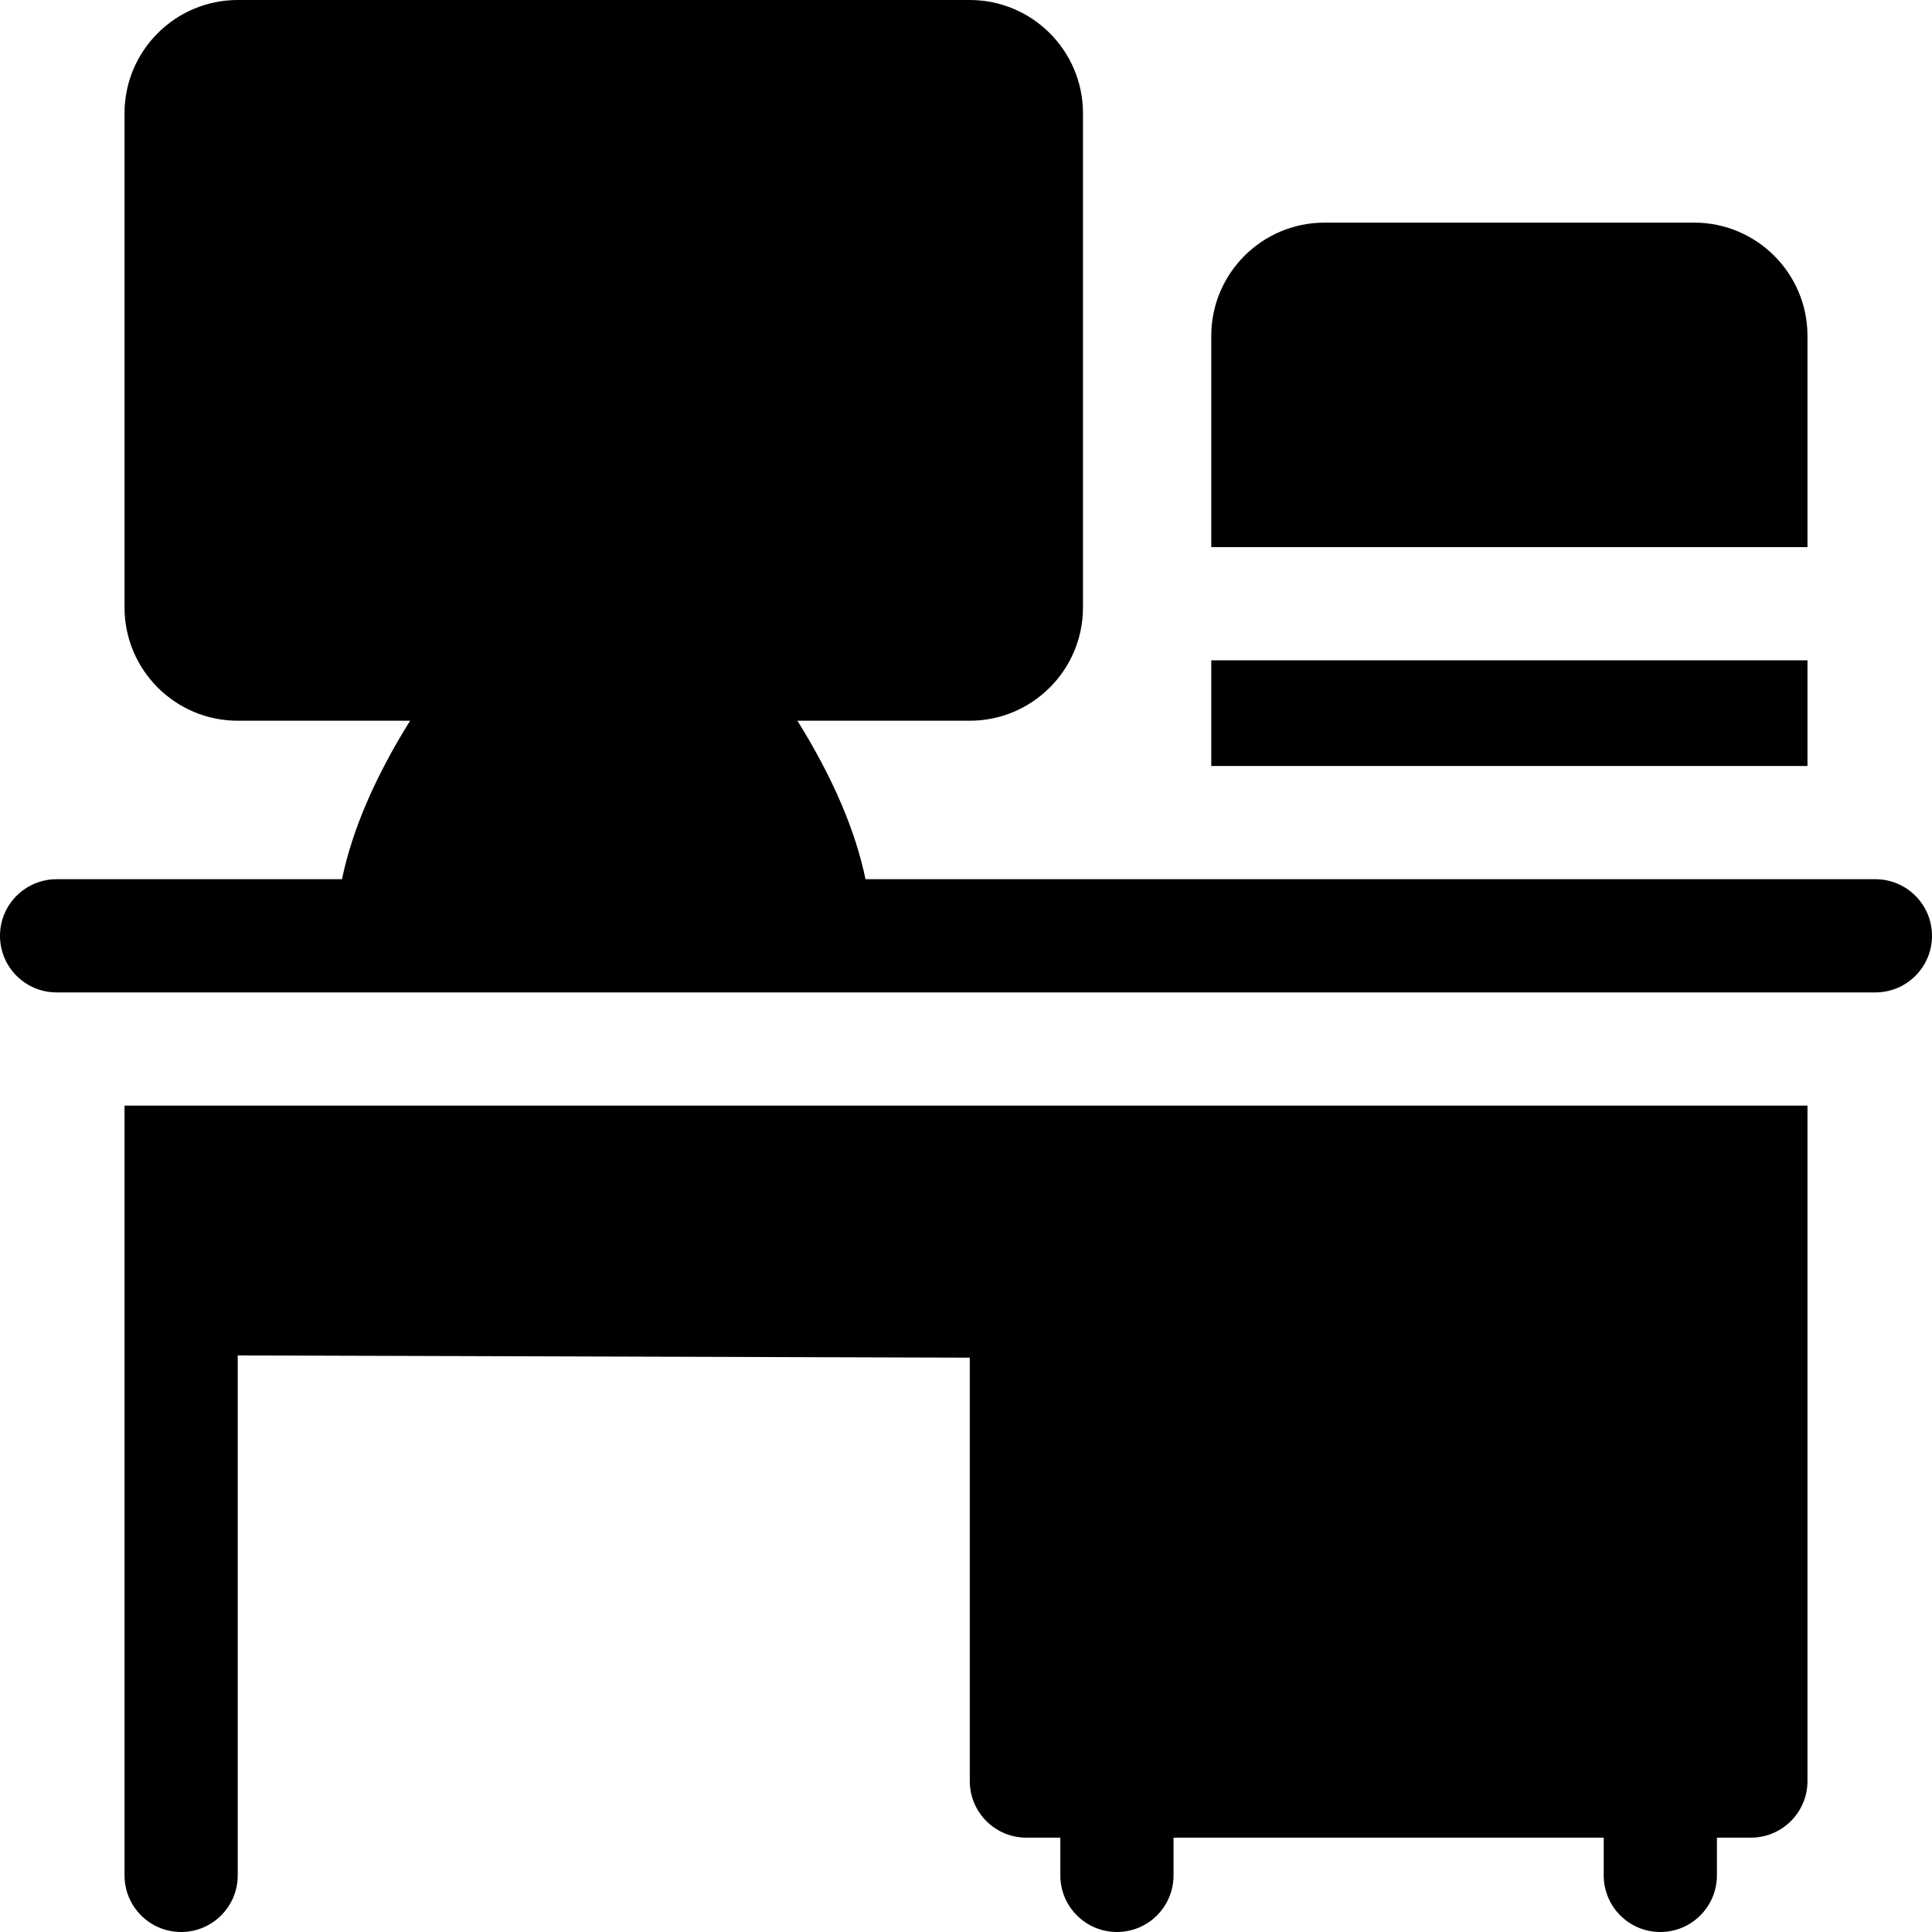
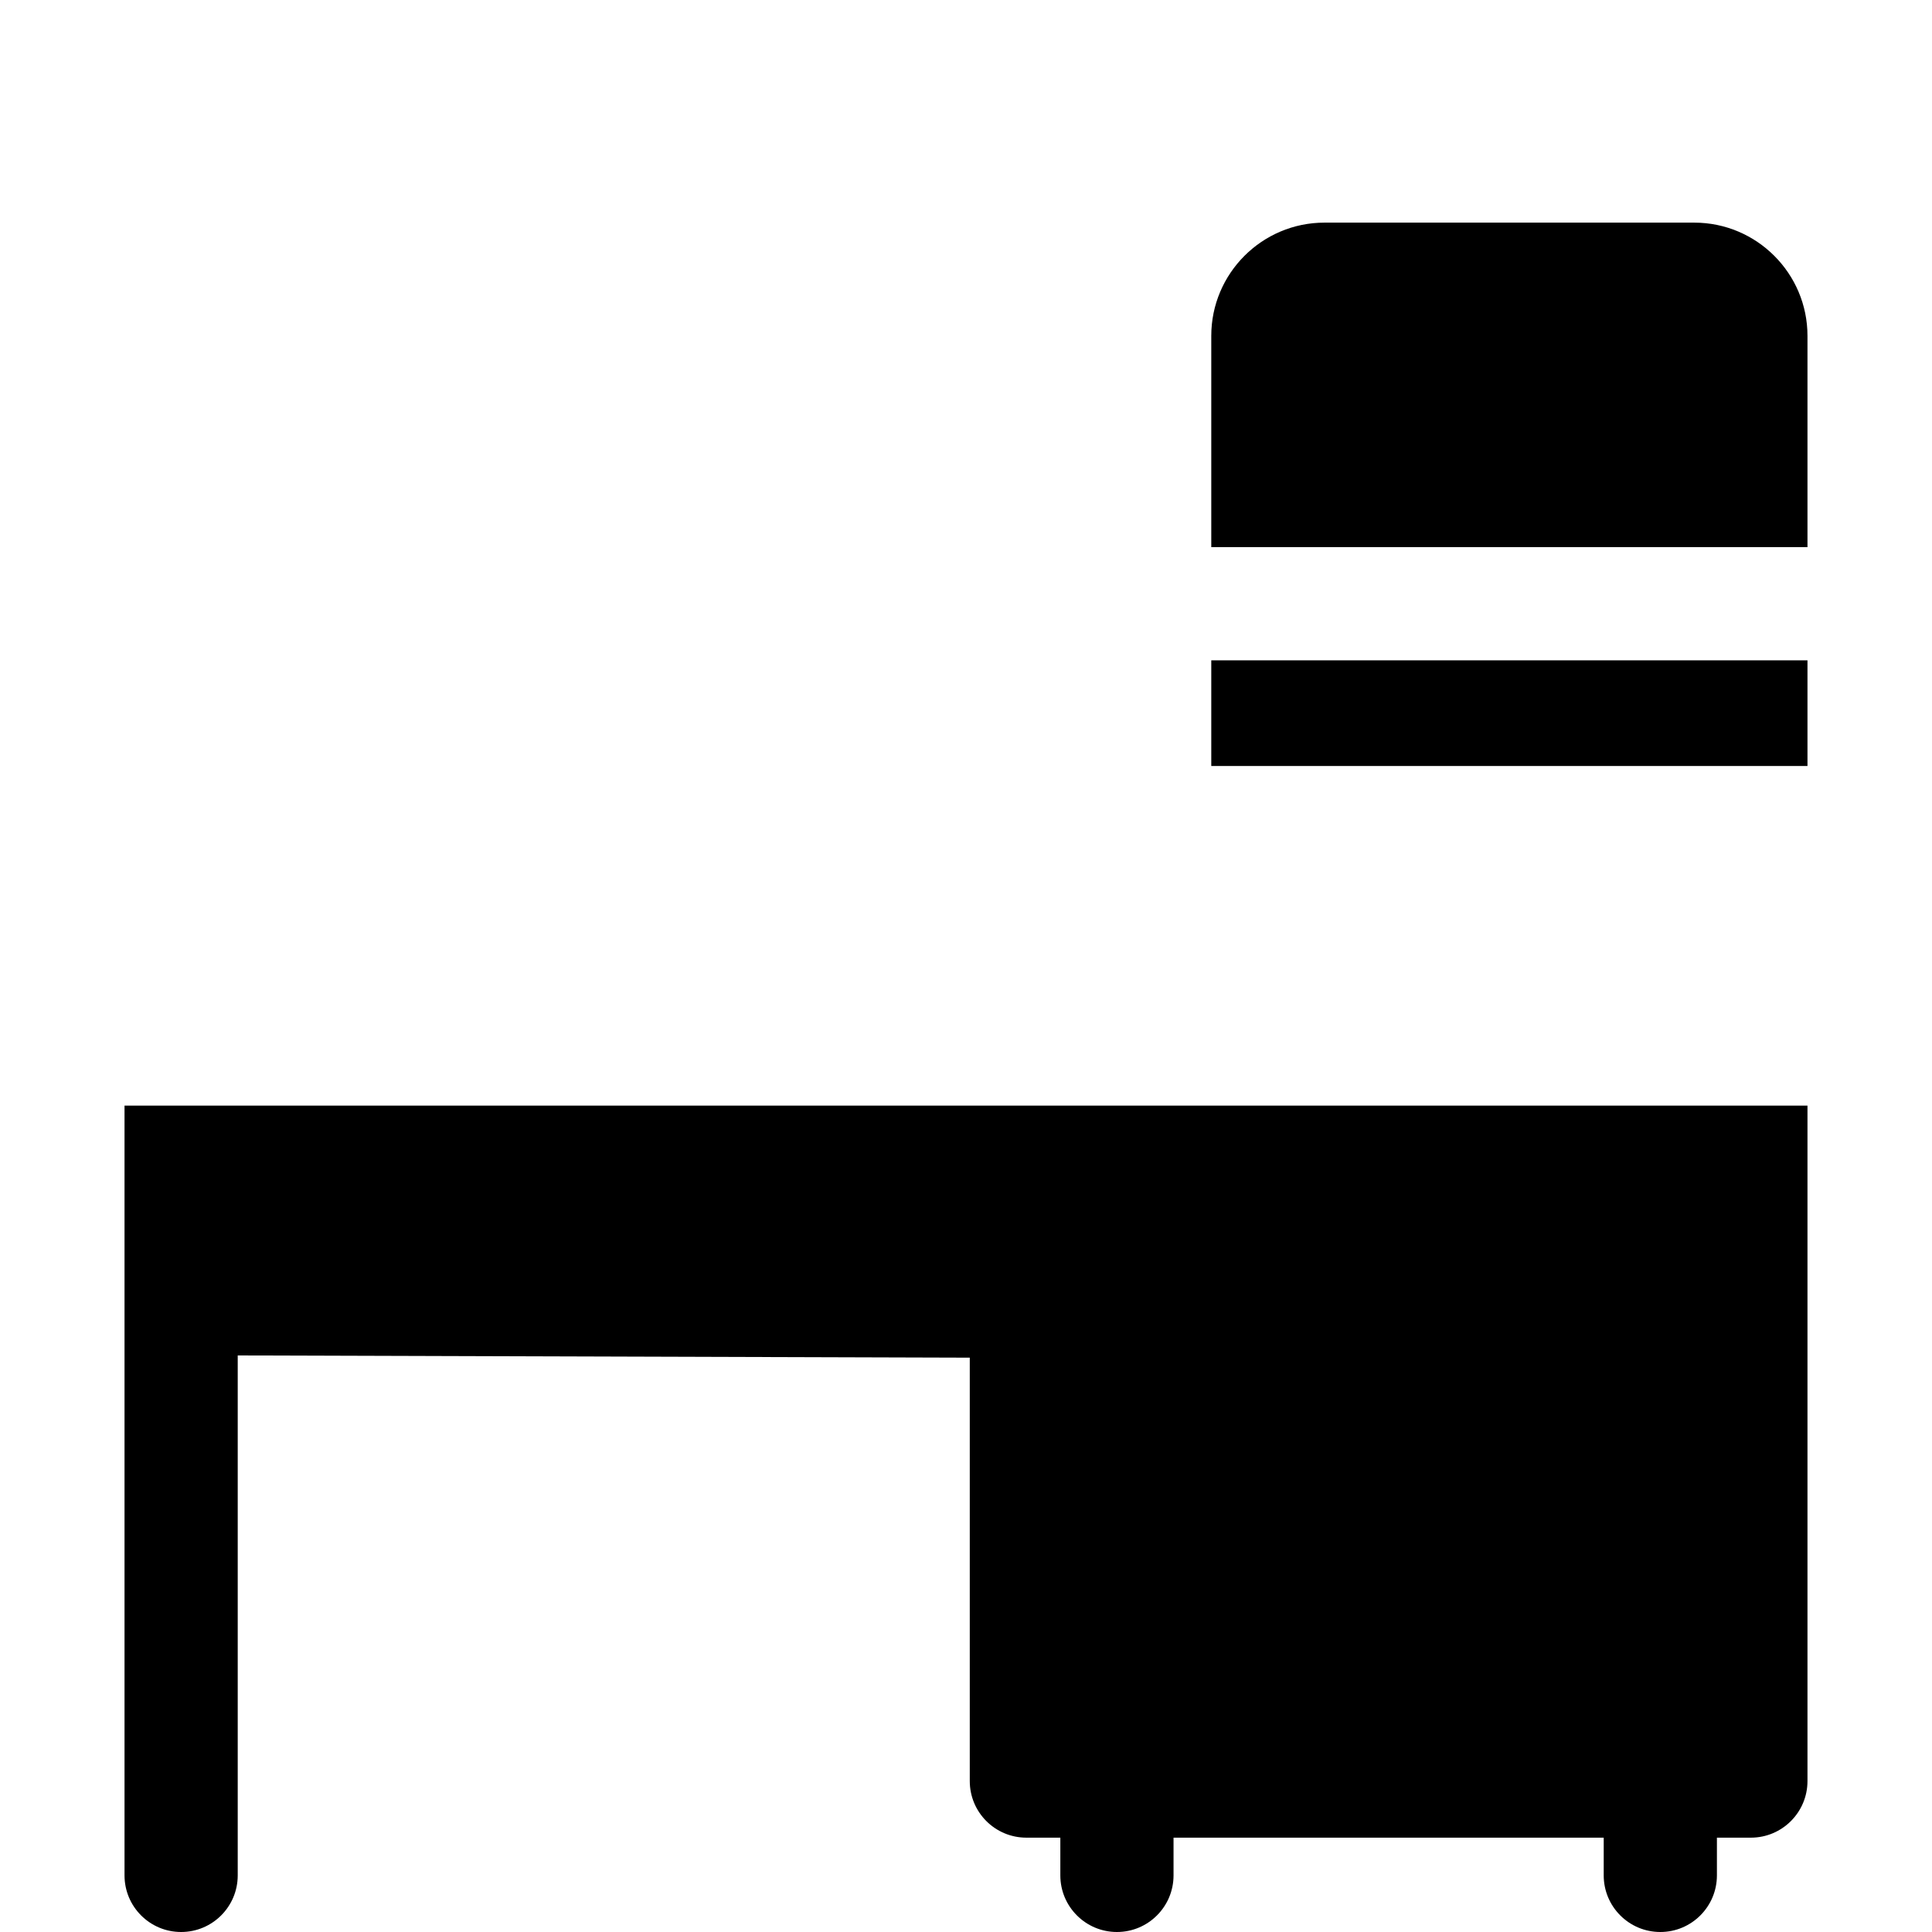
<svg xmlns="http://www.w3.org/2000/svg" id="Capa_1" width="512" height="512" viewBox="0 0 512 512">
  <g>
    <path d="M479 145V89c0-16.542-13.458-30-30-30h-98c-16.542 0-30 13.458-30 30v56zM321 175h158v28H321zM33 293v204c0 8.284 6.716 15 15 15s15-6.716 15-15V359.204l194 .593V472c0 8.284 6.716 15 15 15h9v10c0 8.284 6.716 15 15 15s15-6.716 15-15v-10h114v10c0 8.284 6.716 15 15 15s15-6.716 15-15v-10h9c8.284 0 15-6.716 15-15V293z" />
-     <path d="M497 233H229.372c-2.689-12.978-8.717-27.024-18.051-42H257c16.542 0 30-13.458 30-30V30c0-16.542-13.458-30-30-30H63C46.458 0 33 13.458 33 30v131c0 16.542 13.458 30 30 30h45.679c-9.333 14.976-15.362 29.022-18.051 42H15c-8.284 0-15 6.716-15 15s6.716 15 15 15h482c8.284 0 15-6.716 15-15s-6.716-15-15-15z" />
  </g>
</svg>